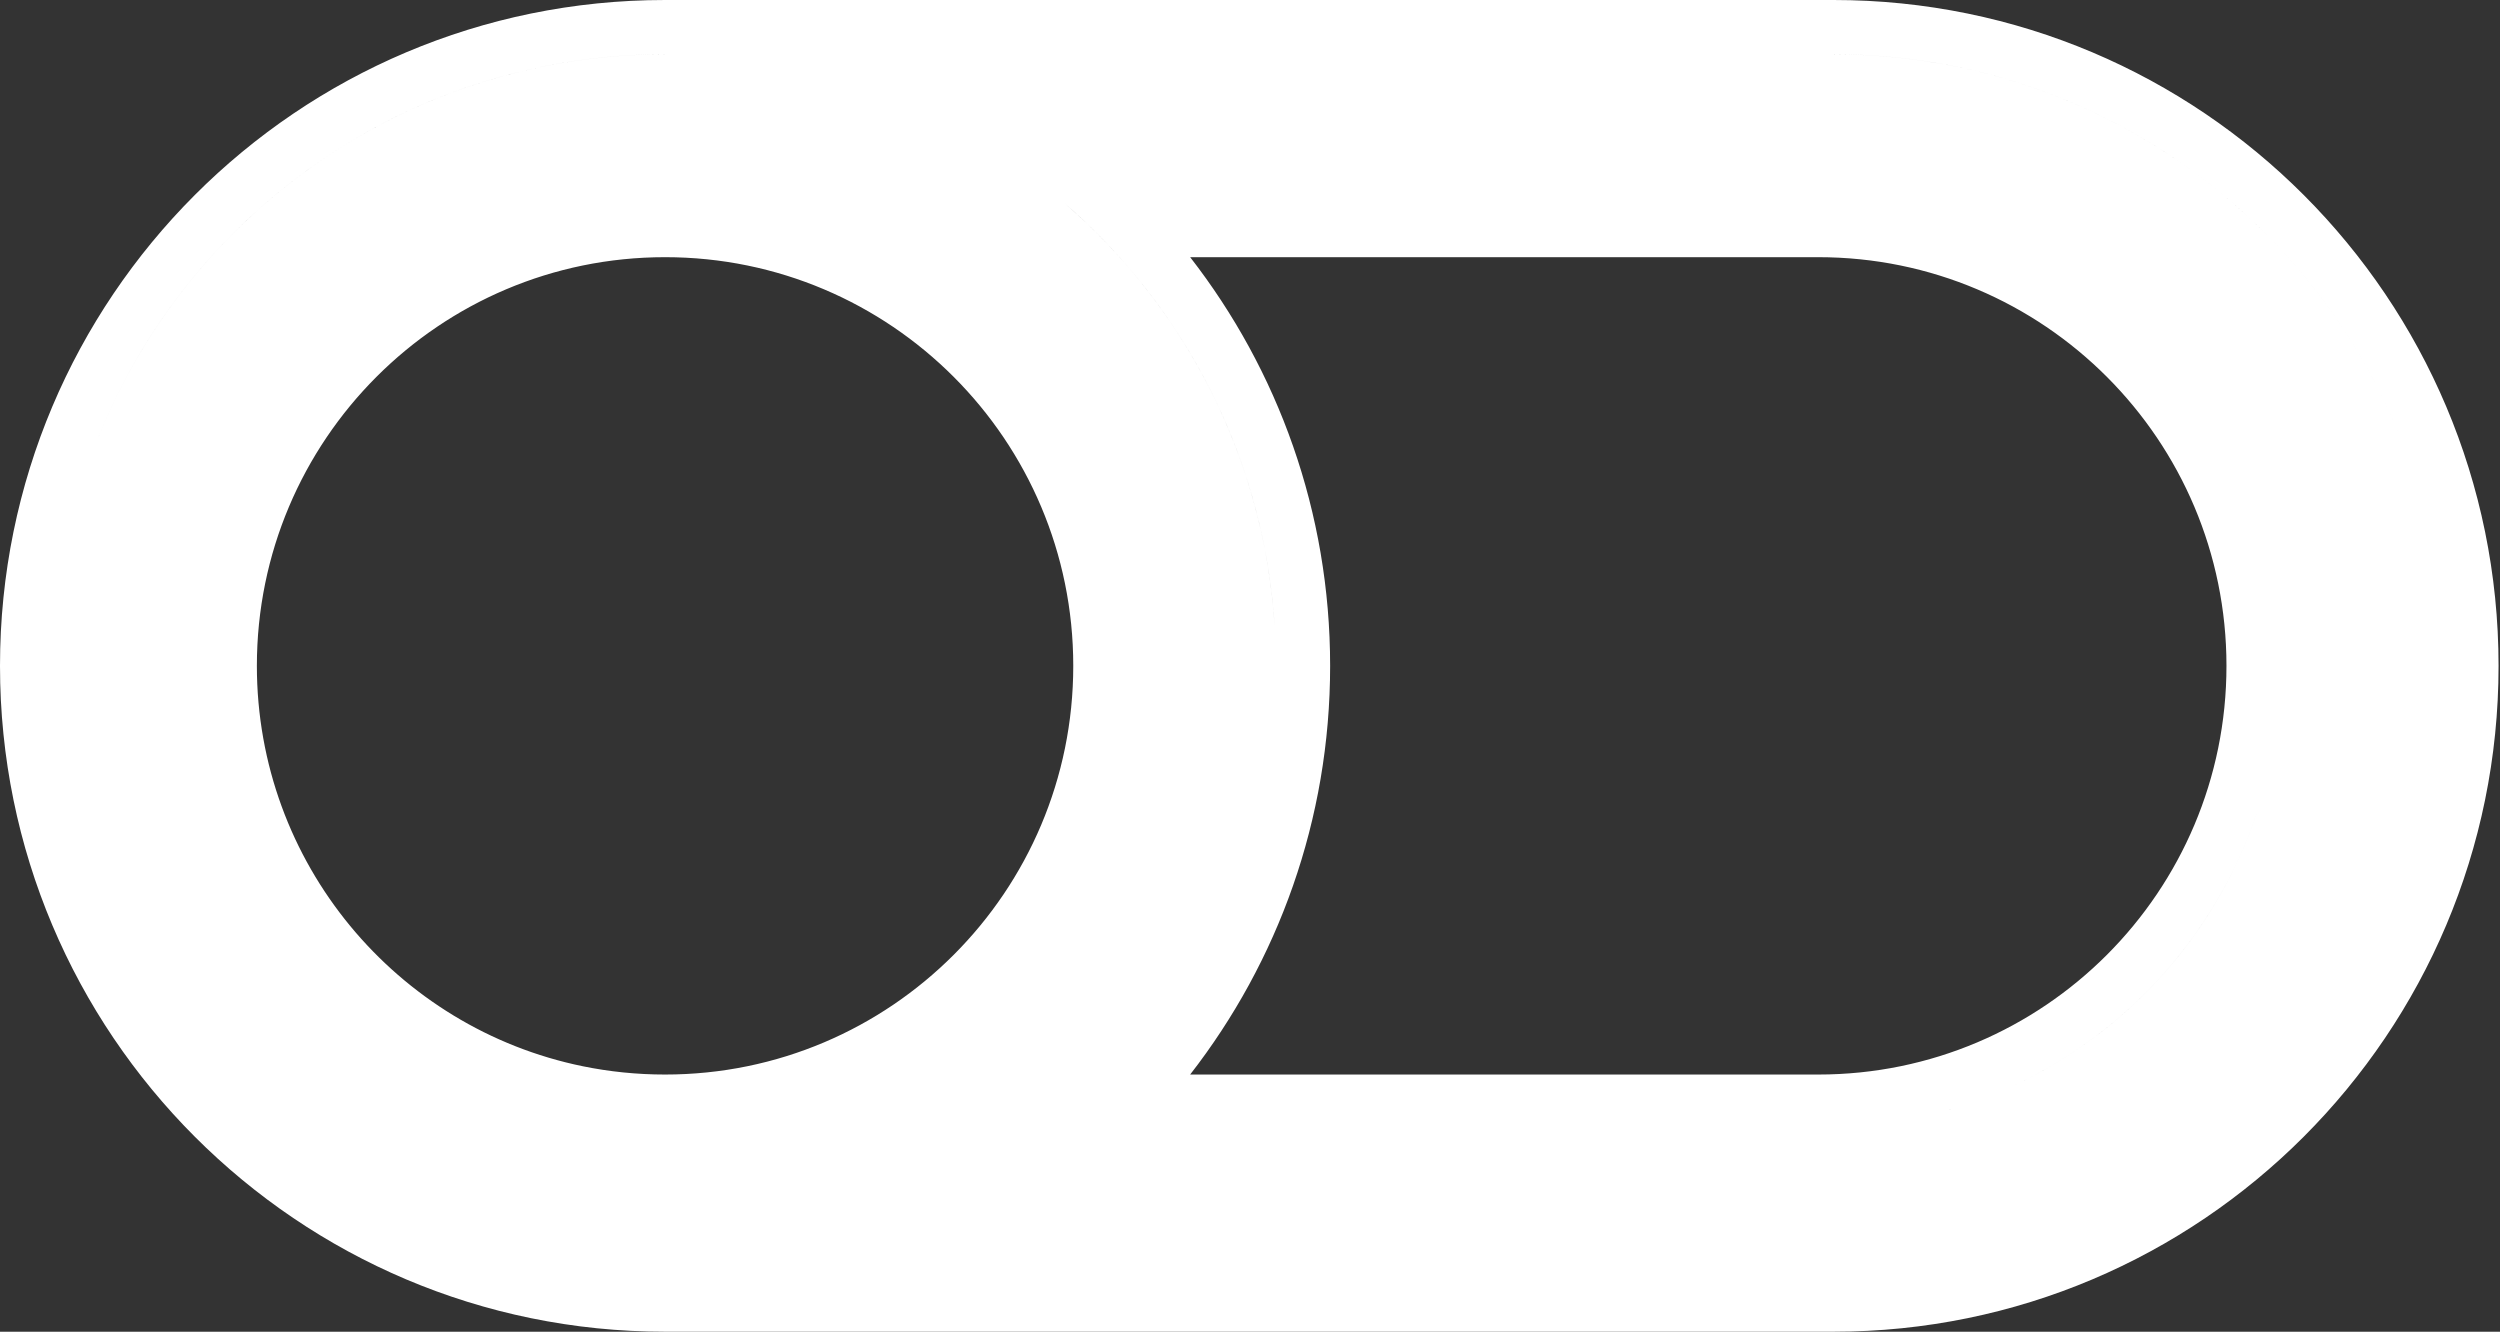
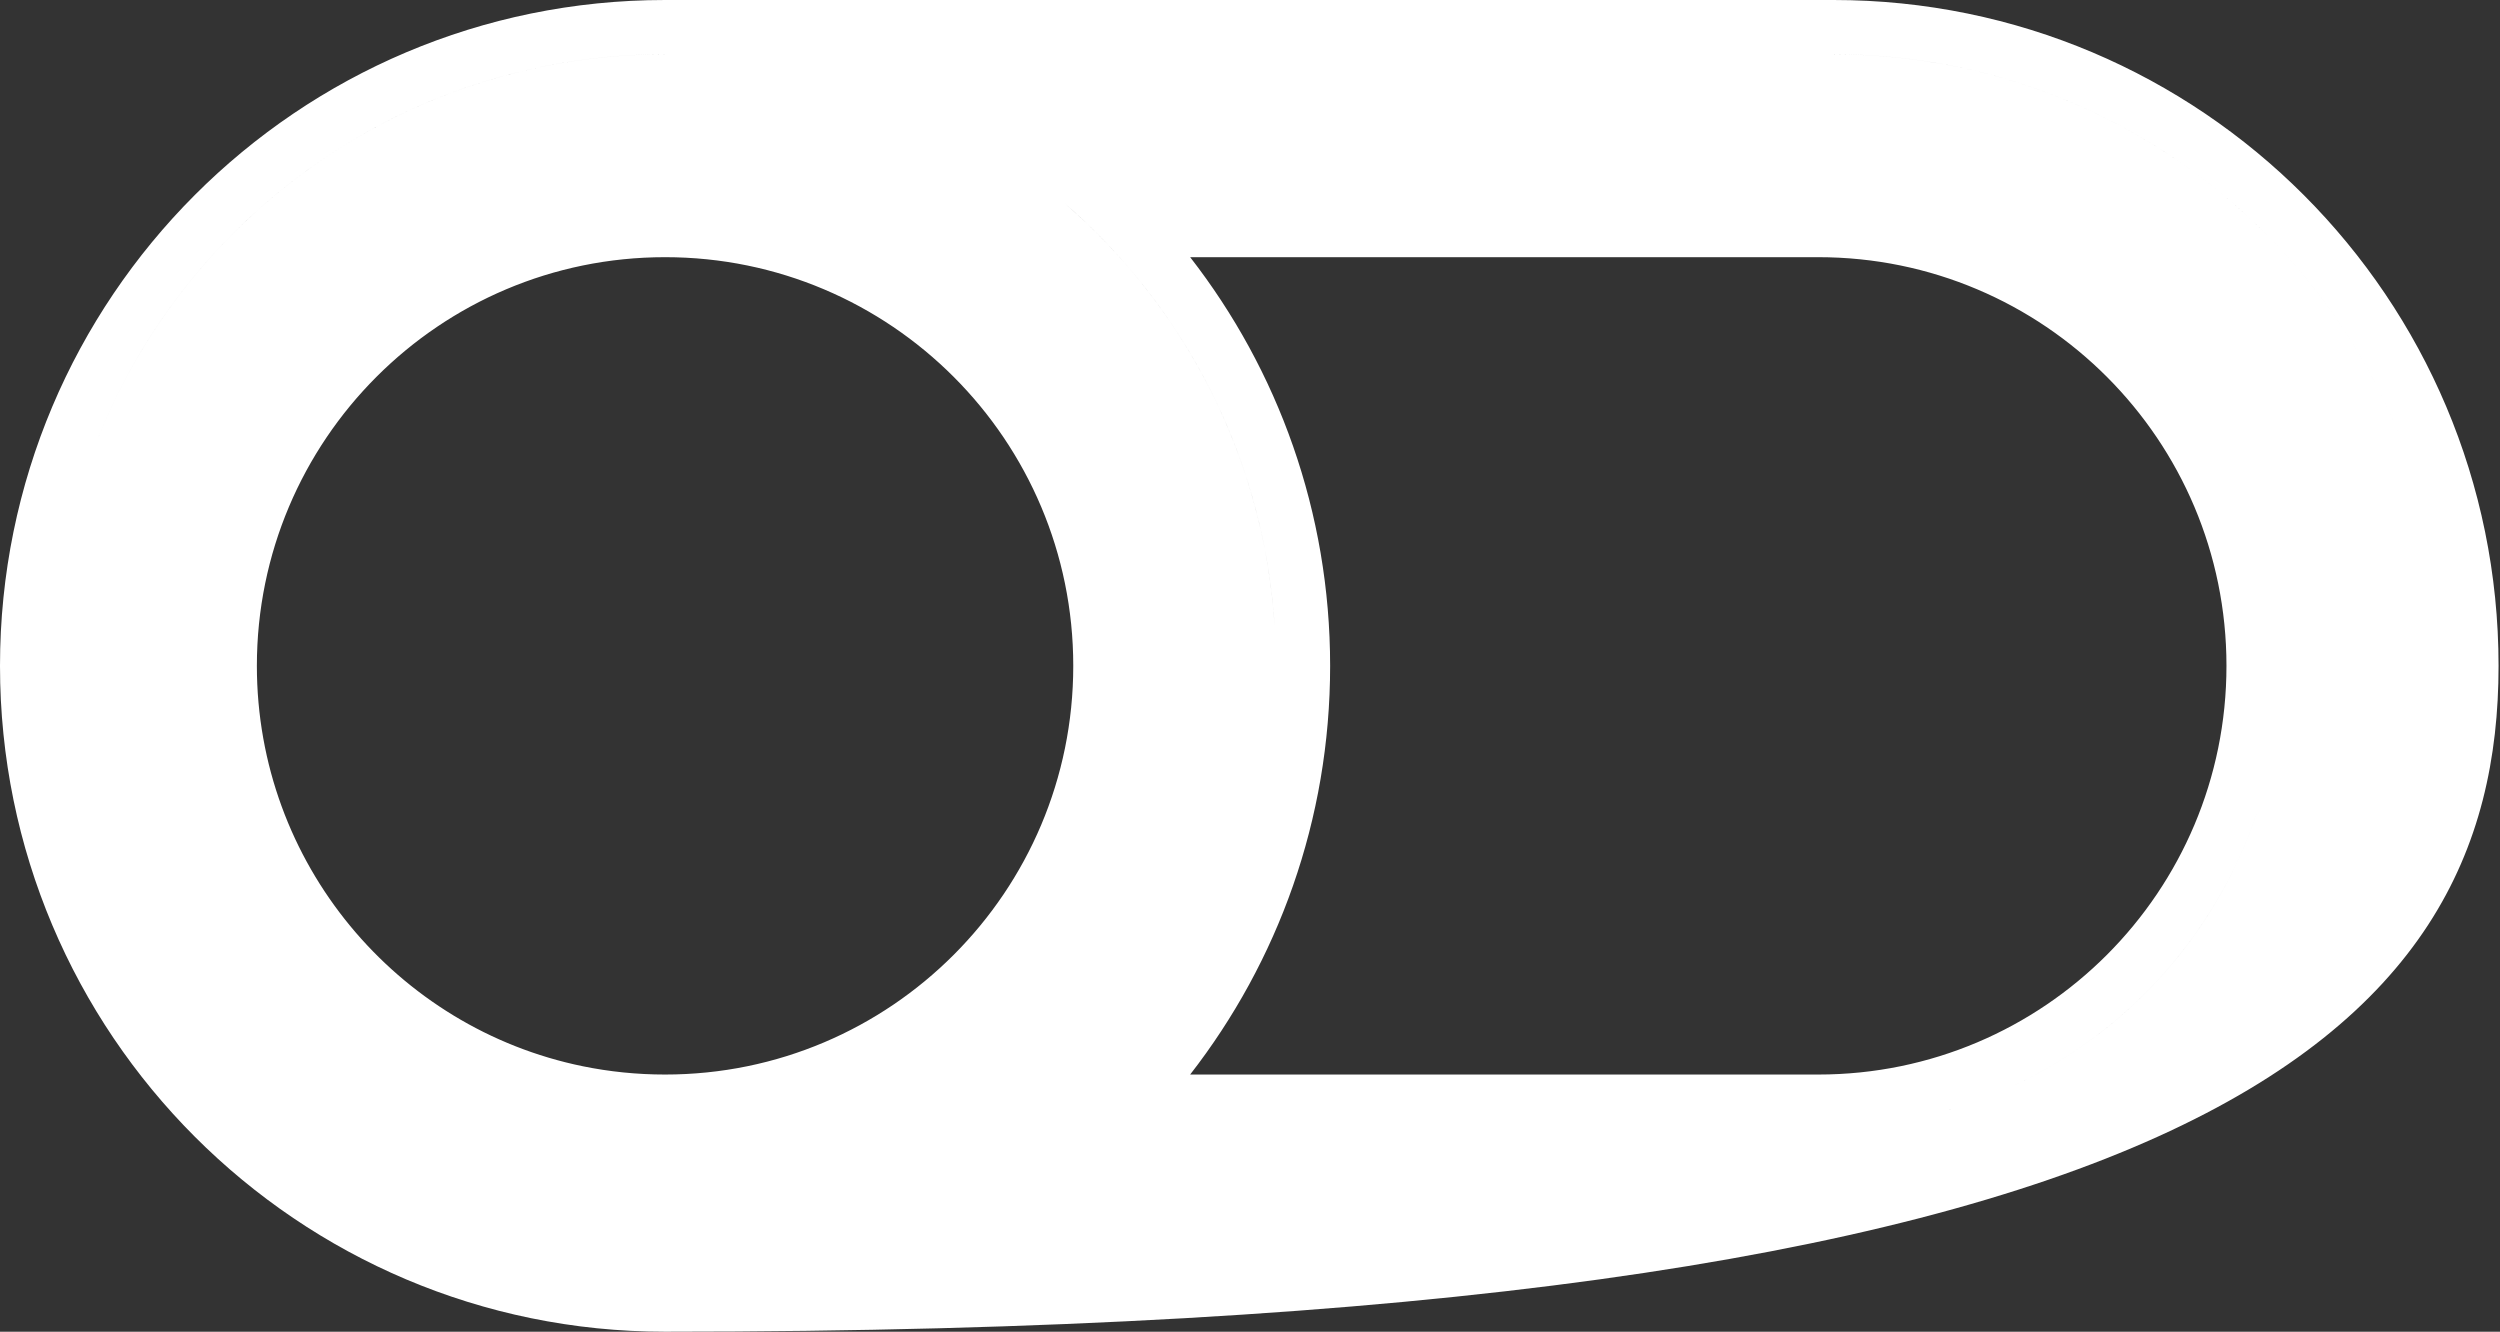
<svg xmlns="http://www.w3.org/2000/svg" width="413" height="220" viewBox="0 0 413 220" fill="none">
  <rect x="0" y="0" width="413" height="220" fill="#333333" stroke="none" />
-   <path fill-rule="evenodd" clip-rule="evenodd" d="M109.869 0C49.19 0 0 49.248 0 110C0 170.752 49.19 220 109.869 220H302.892C363.57 220 412.761 170.752 412.761 110C412.761 49.248 363.57 0 302.892 0H109.869ZM300.376 177.514H196.613C211.1 158.881 219.738 135.448 219.738 110C219.738 84.552 211.1 61.118 196.615 42.486H300.376C337.62 42.486 367.812 72.713 367.812 110C367.812 147.287 337.62 177.514 300.376 177.514ZM376.374 117.82C372.461 156.387 339.929 186.482 300.376 186.482H175.81L175.808 186.483L300.376 186.482C339.931 186.482 372.463 156.388 376.374 117.82ZM175.81 33.52C195.652 50.681 208.744 75.454 210.564 103.306C209.04 79.987 199.615 58.828 184.943 42.486C182.09 39.308 179.039 36.313 175.81 33.52ZM42.435 110C42.435 72.713 72.627 42.486 109.869 42.486C147.112 42.486 177.303 72.713 177.303 110C177.303 147.287 147.112 177.514 109.869 177.514C105.202 177.514 100.655 177.041 96.269 176.143C65.544 169.848 42.435 142.616 42.435 110ZM9.088 104.801C11.791 51.418 55.879 8.967 109.869 8.967H302.892C358.624 8.967 403.804 54.201 403.804 110C403.804 54.201 358.624 8.969 302.892 8.969H109.869C55.879 8.969 11.792 51.419 9.088 104.801Z" fill="white" />
+   <path fill-rule="evenodd" clip-rule="evenodd" d="M109.869 0C49.19 0 0 49.248 0 110C0 170.752 49.19 220 109.869 220C363.57 220 412.761 170.752 412.761 110C412.761 49.248 363.57 0 302.892 0H109.869ZM300.376 177.514H196.613C211.1 158.881 219.738 135.448 219.738 110C219.738 84.552 211.1 61.118 196.615 42.486H300.376C337.62 42.486 367.812 72.713 367.812 110C367.812 147.287 337.62 177.514 300.376 177.514ZM376.374 117.82C372.461 156.387 339.929 186.482 300.376 186.482H175.81L175.808 186.483L300.376 186.482C339.931 186.482 372.463 156.388 376.374 117.82ZM175.81 33.52C195.652 50.681 208.744 75.454 210.564 103.306C209.04 79.987 199.615 58.828 184.943 42.486C182.09 39.308 179.039 36.313 175.81 33.52ZM42.435 110C42.435 72.713 72.627 42.486 109.869 42.486C147.112 42.486 177.303 72.713 177.303 110C177.303 147.287 147.112 177.514 109.869 177.514C105.202 177.514 100.655 177.041 96.269 176.143C65.544 169.848 42.435 142.616 42.435 110ZM9.088 104.801C11.791 51.418 55.879 8.967 109.869 8.967H302.892C358.624 8.967 403.804 54.201 403.804 110C403.804 54.201 358.624 8.969 302.892 8.969H109.869C55.879 8.969 11.792 51.419 9.088 104.801Z" fill="white" />
</svg>